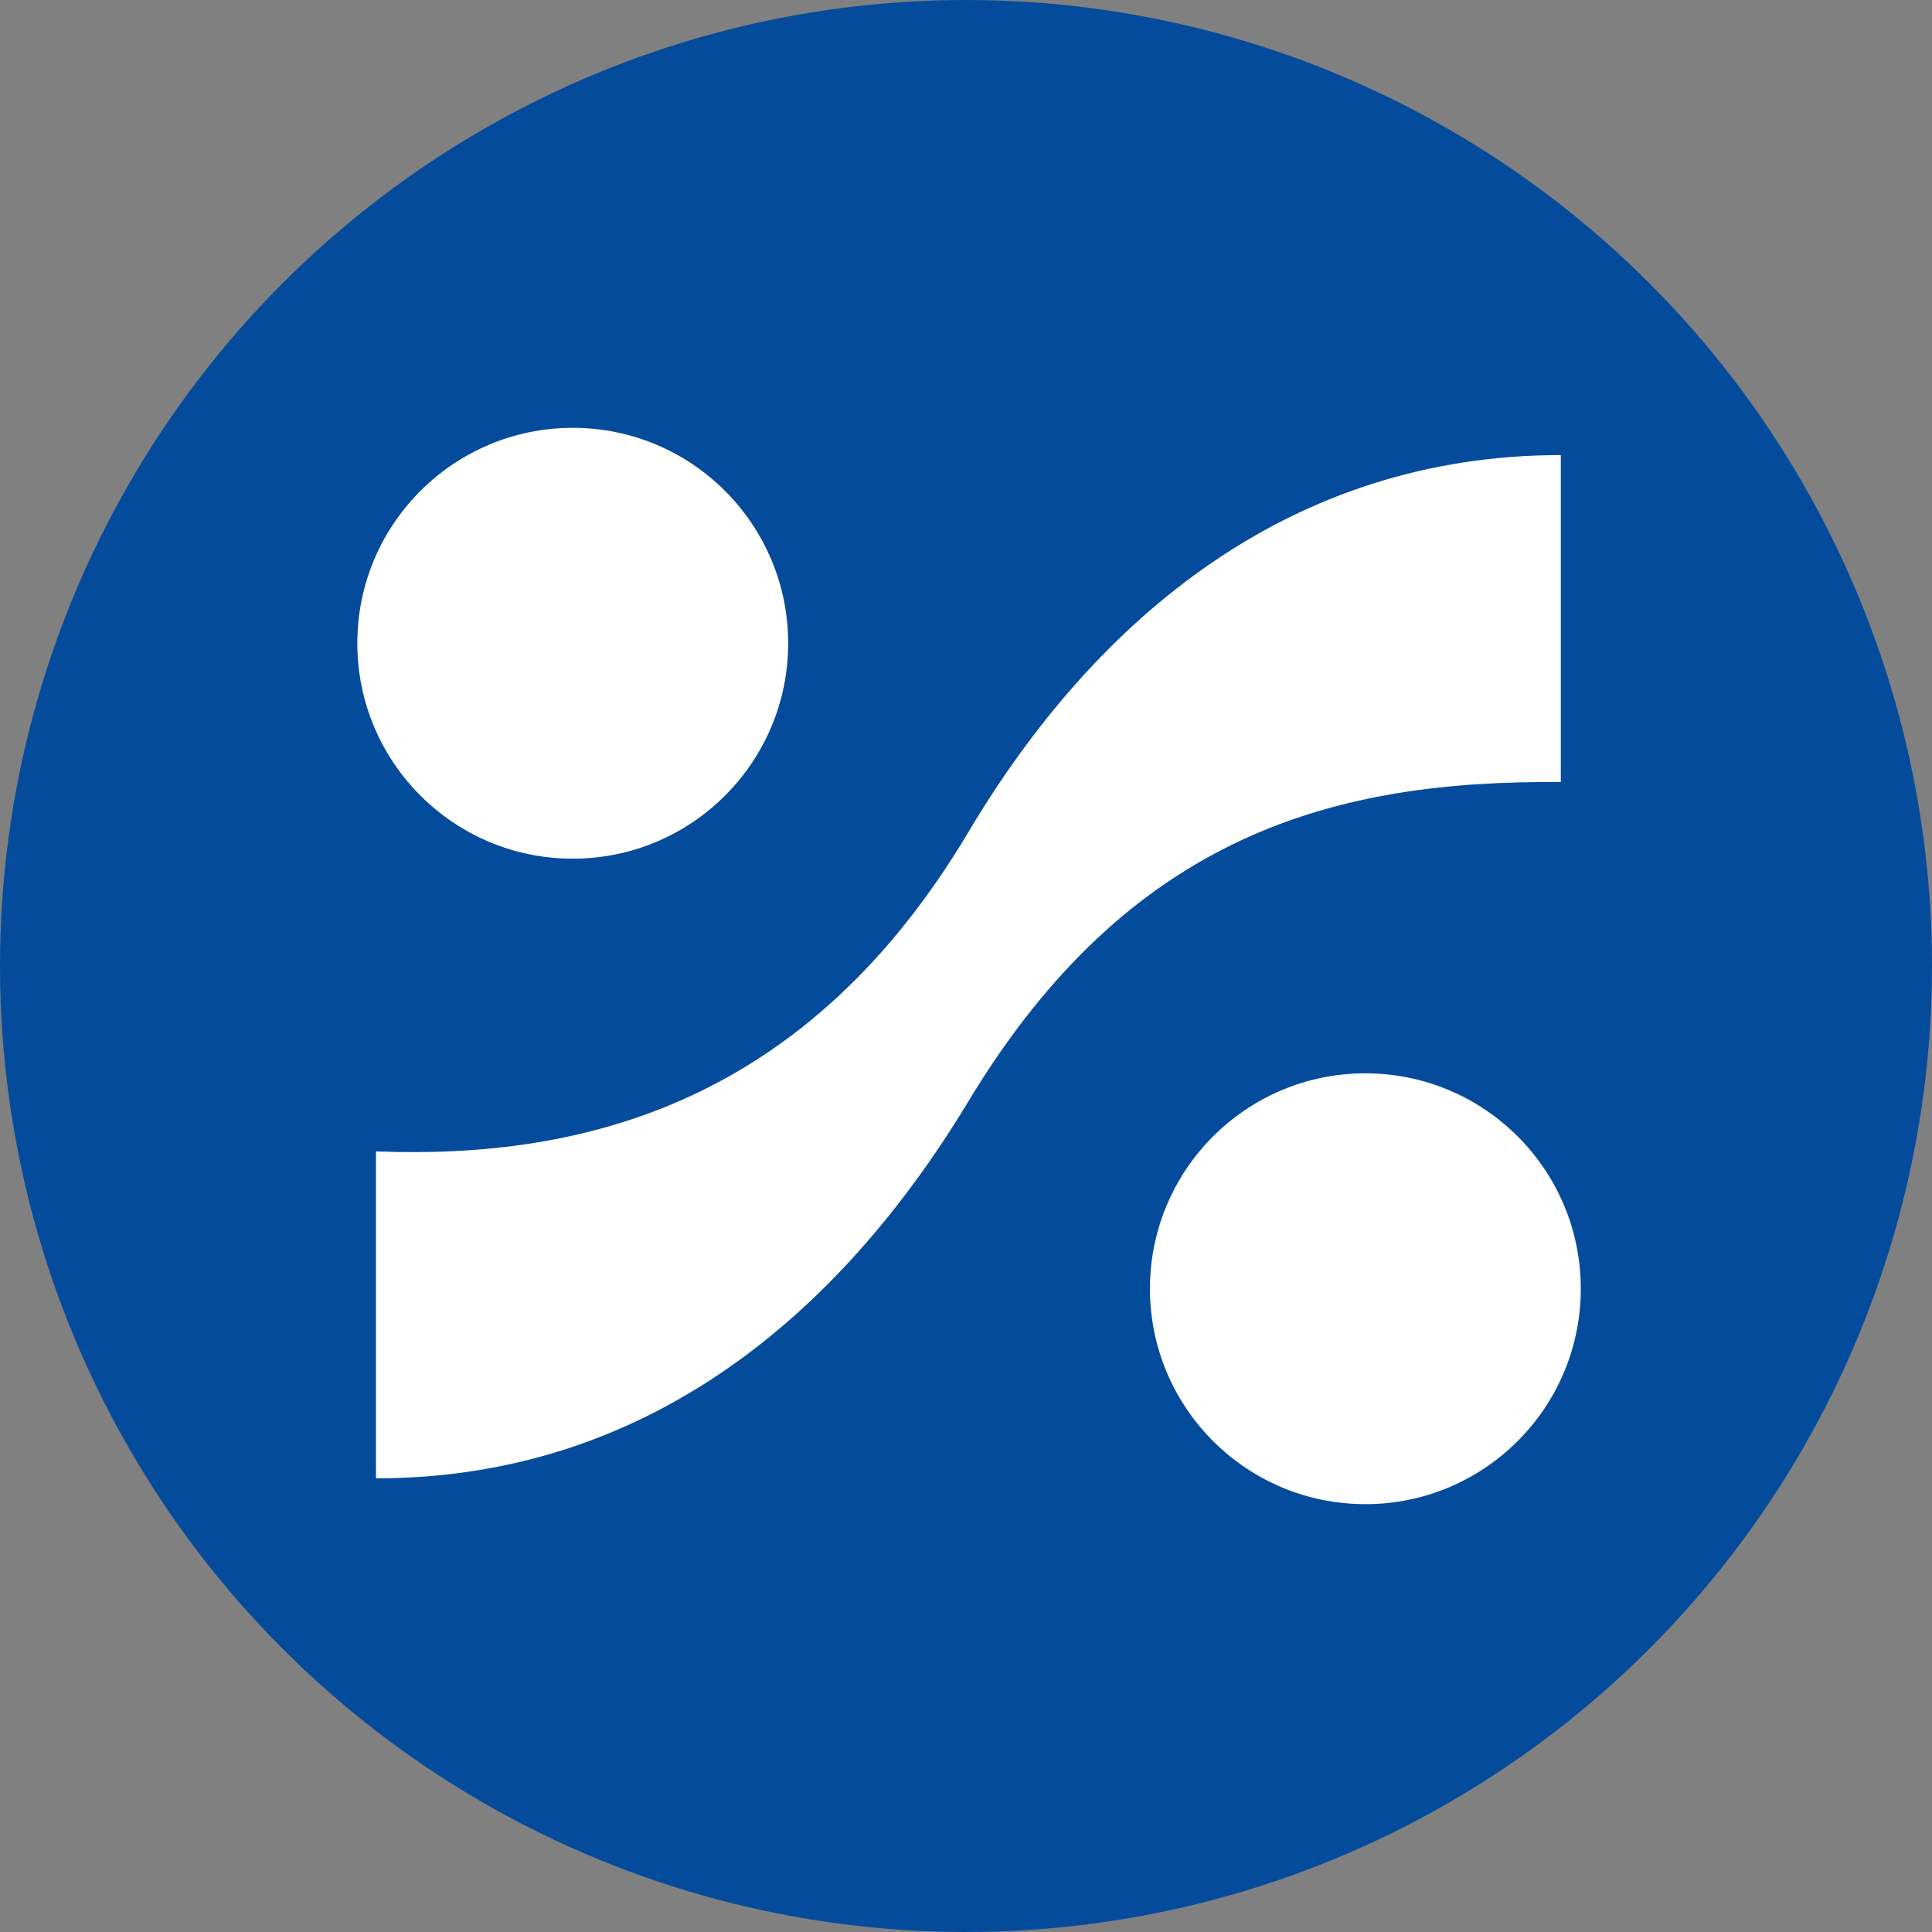
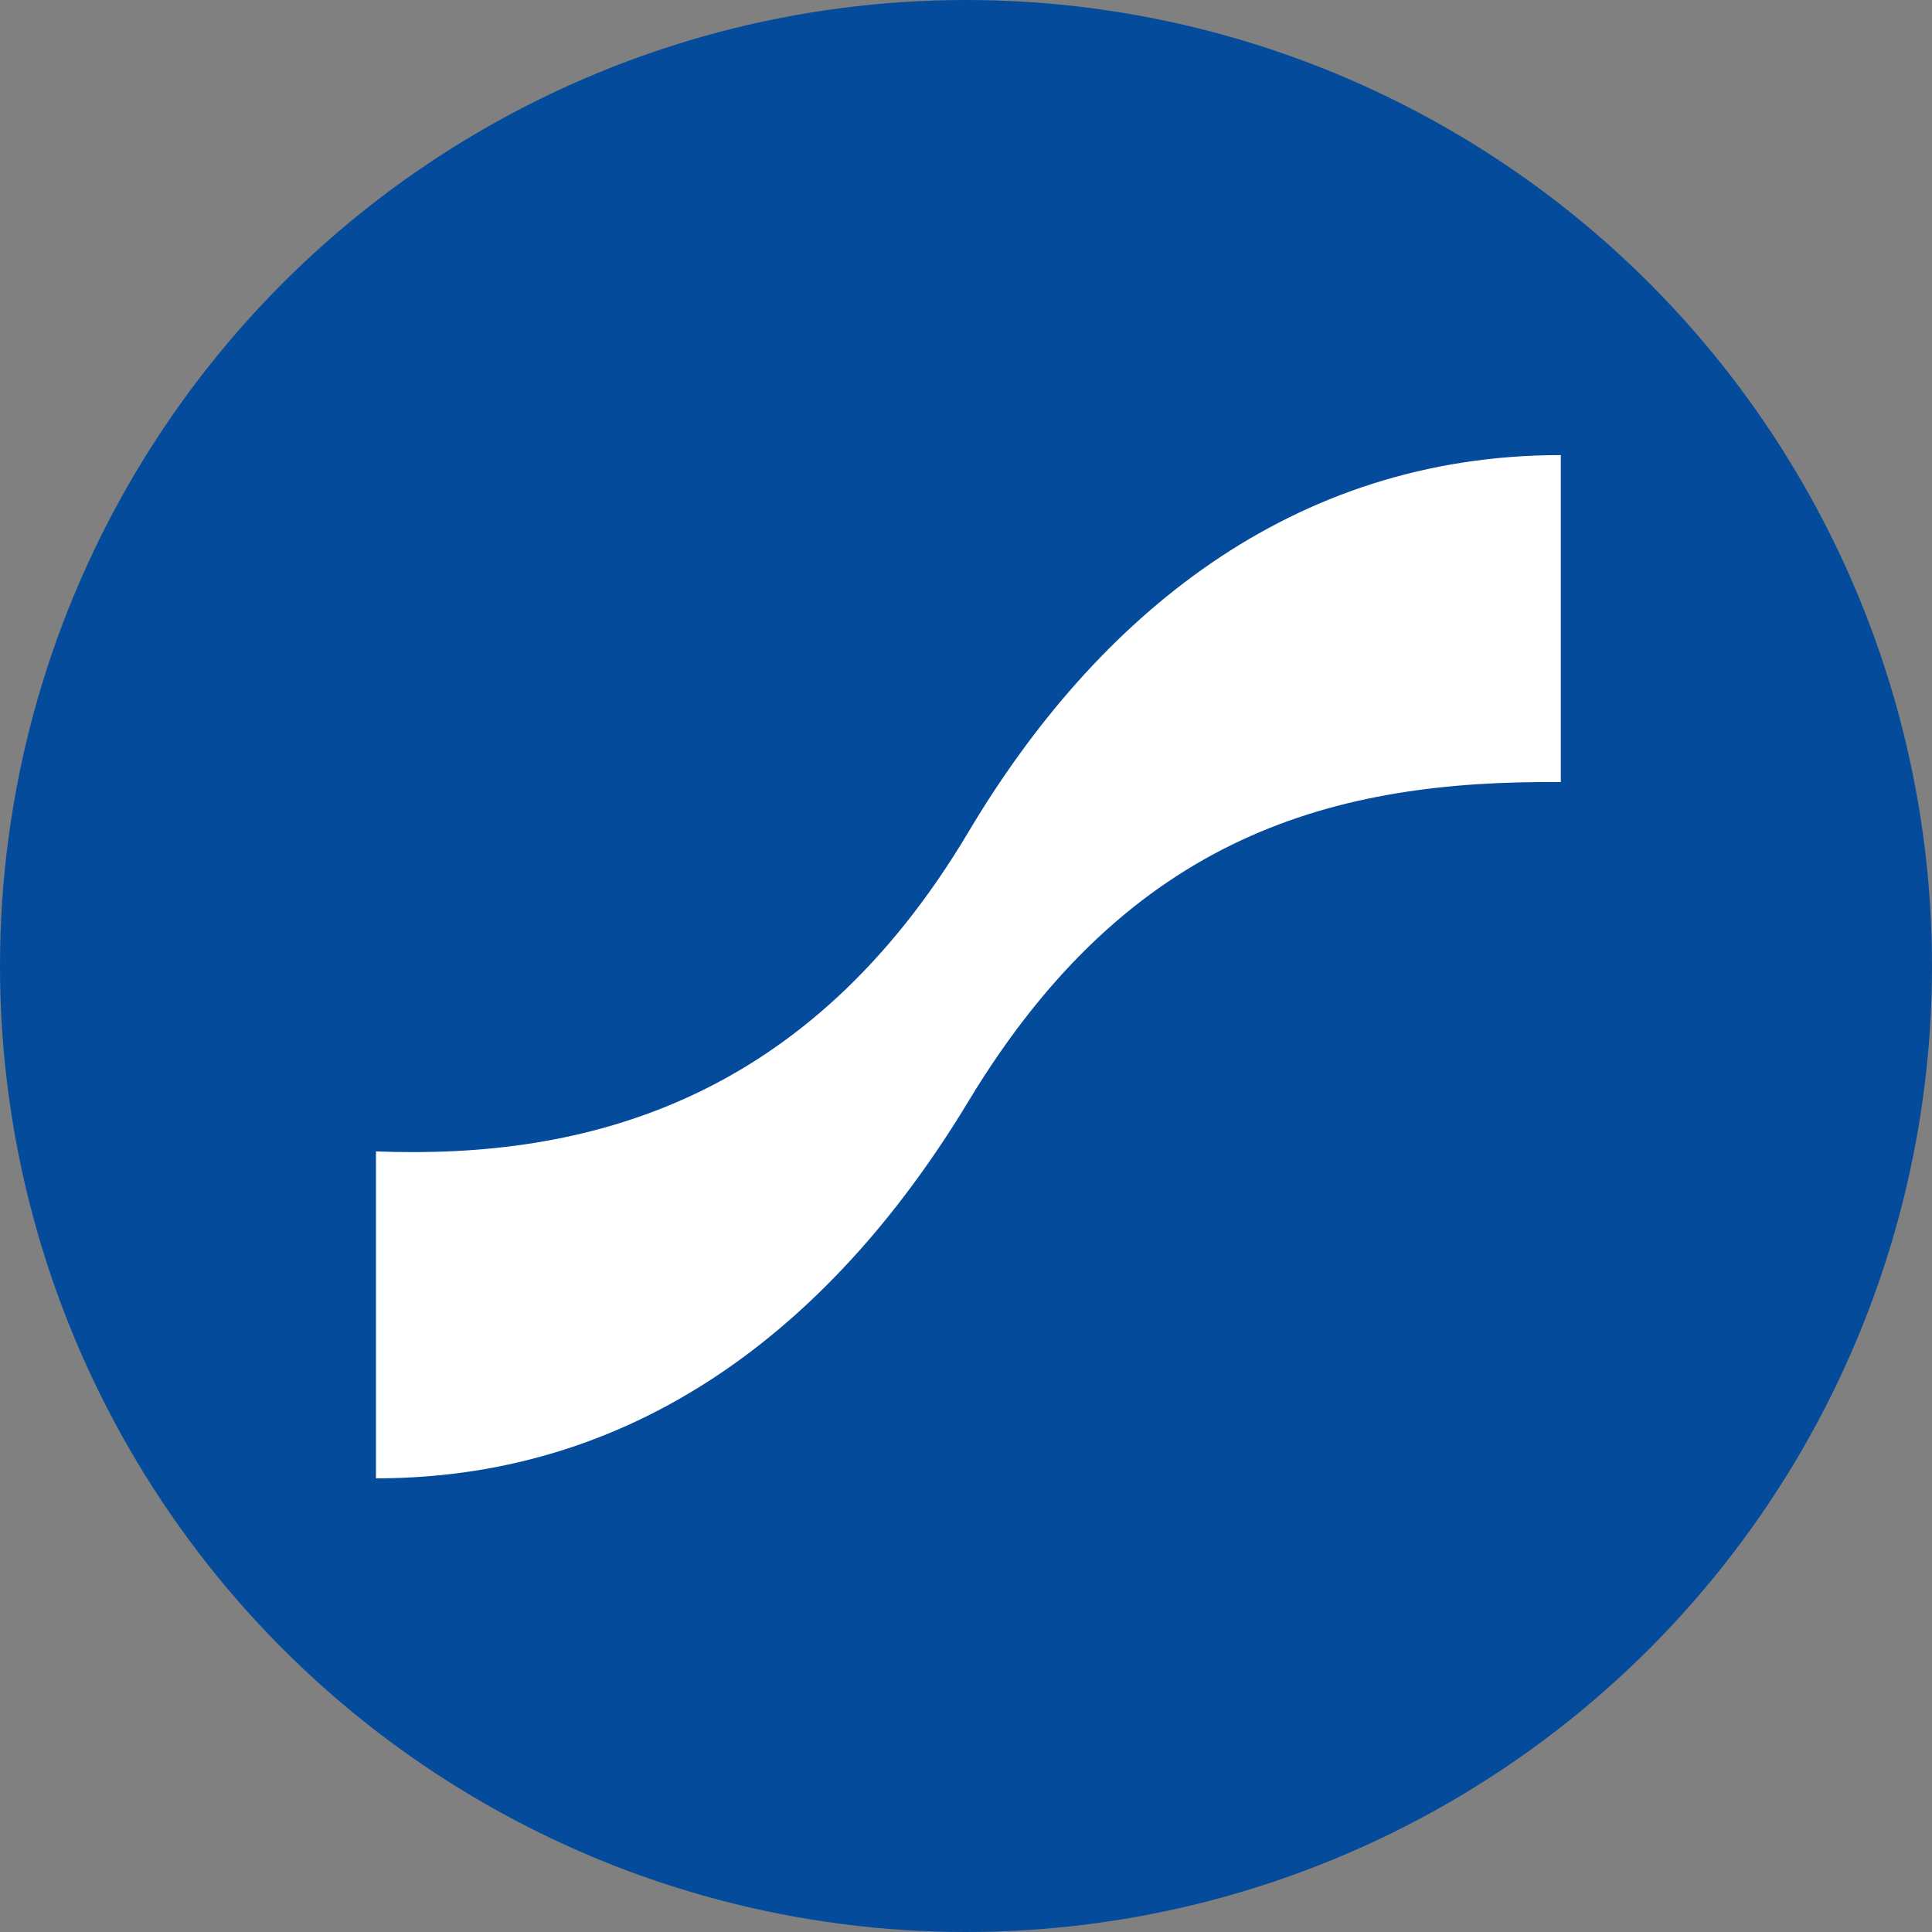
<svg xmlns="http://www.w3.org/2000/svg" viewBox="0 0 800 800" data-name="图层 2" id="_图层_2">
  <rect x="0" y="0" width="800" height="800" fill="#808080" stroke="none" />
  <defs>
    <style>
      .cls-1 {
        fill: #054b9c;
      }

      .cls-1, .cls-2 {
        stroke-width: 0px;
      }

      .cls-2 {
        fill: #fff;
      }
    </style>
  </defs>
  <g data-name="图层 1" id="_图层_1-2">
    <circle r="400" cy="400" cx="400" class="cls-1" />
    <g>
-       <circle r="89.2" cy="533.64" cx="565.37" class="cls-2" />
-       <circle r="89.2" cy="266.36" cx="237.16" class="cls-2" />
      <path d="M400.99,344.54c53.09-89.2,133.8-156.1,245.31-156.1v135.41c-93.12-.87-178.31,21.18-245.31,132.2-53.83,89.2-133.8,156.1-245.31,156.1v-135.38c86.86,3.38,178.83-20.52,245.31-132.23Z" class="cls-2" />
    </g>
  </g>
</svg>